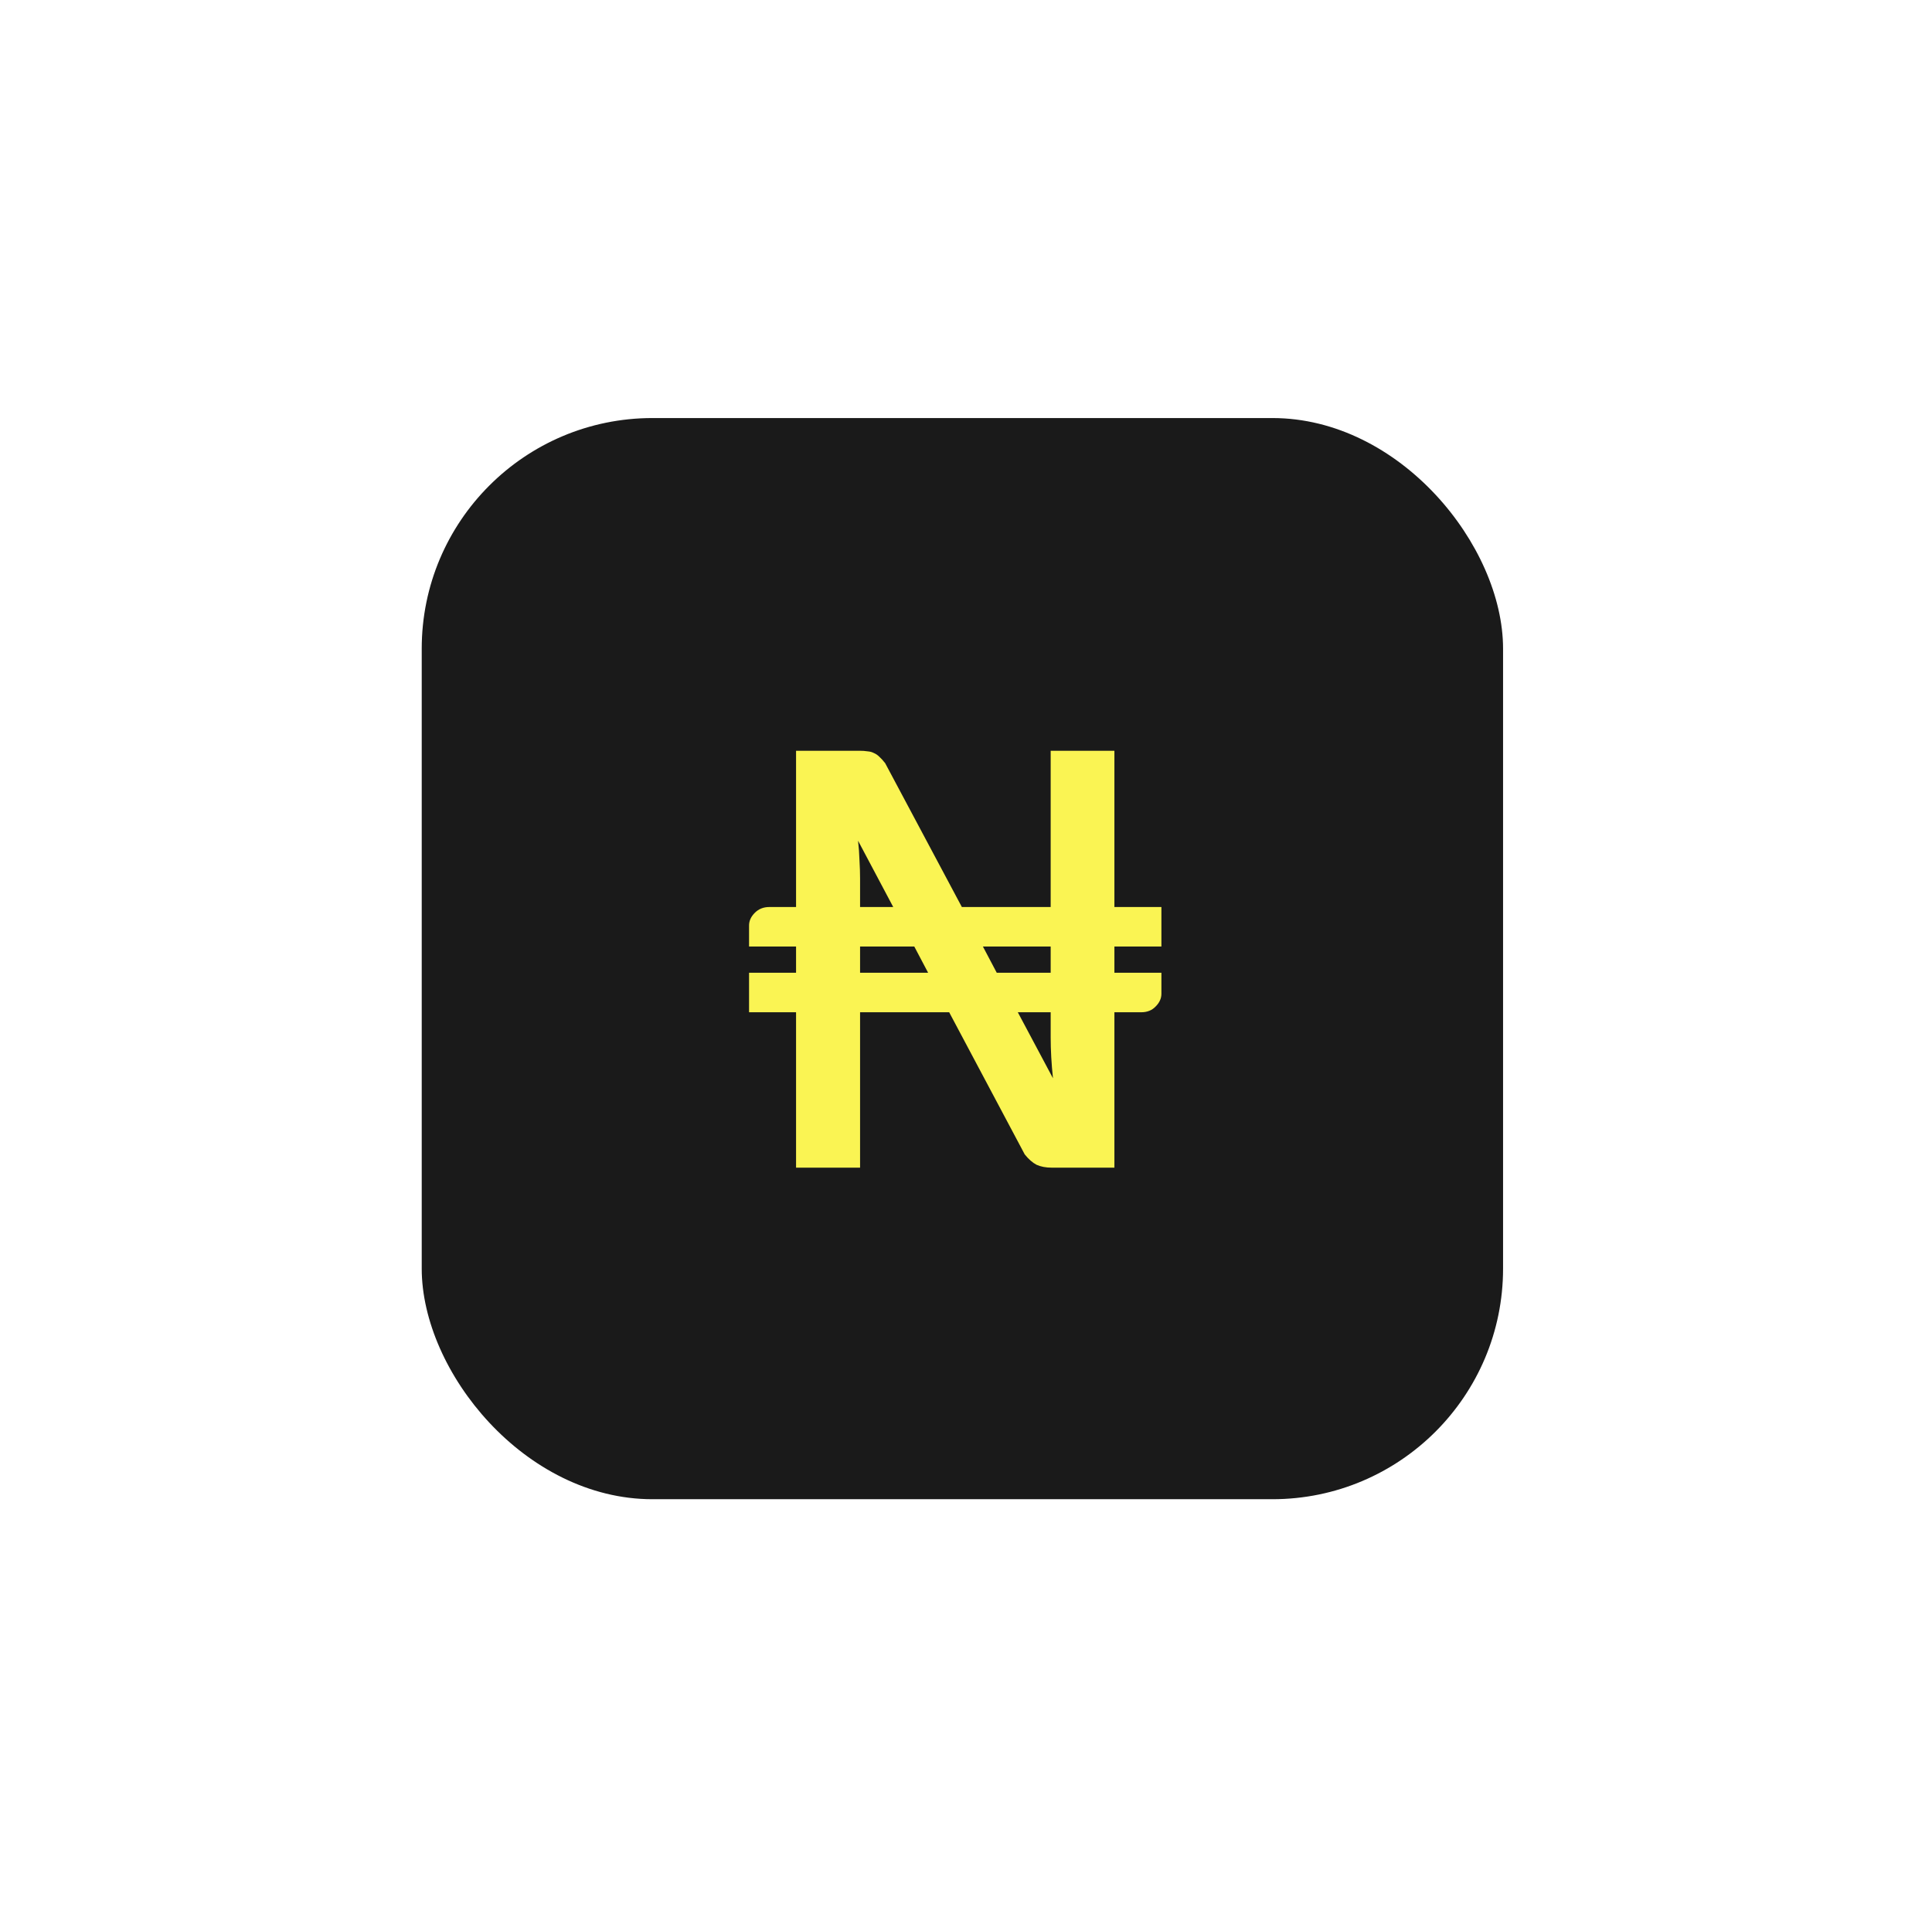
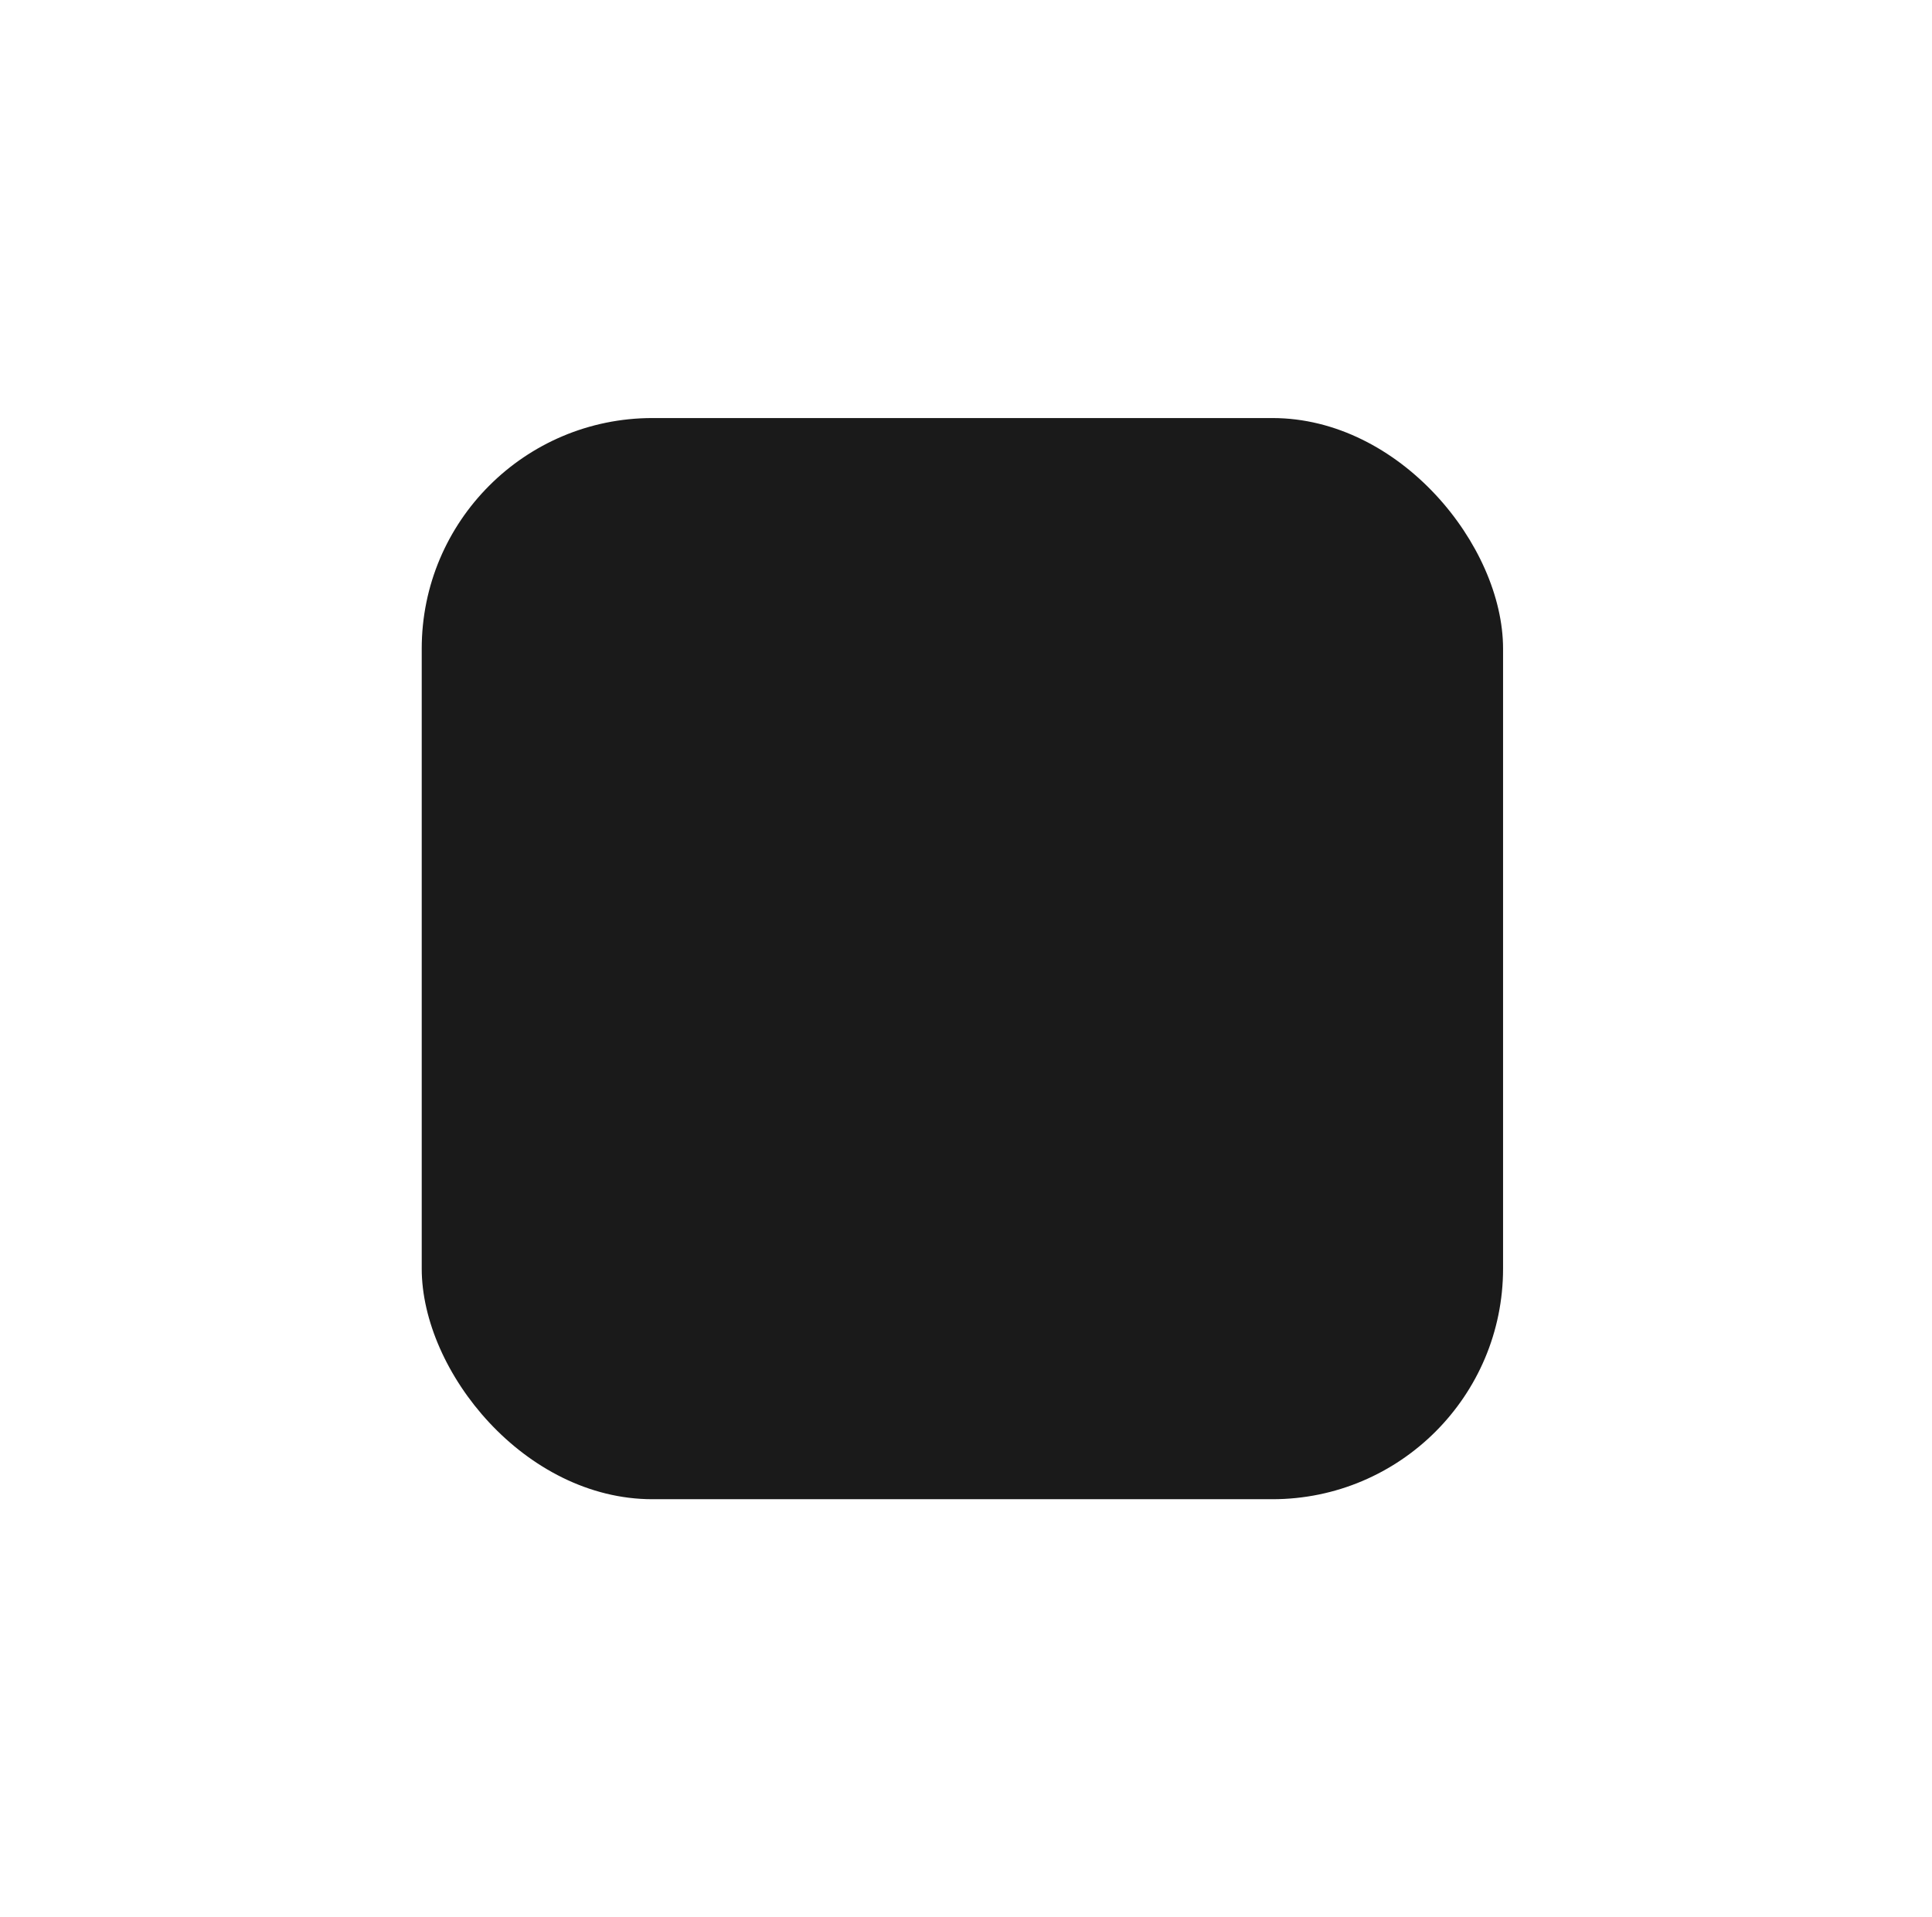
<svg xmlns="http://www.w3.org/2000/svg" width="134" height="133" viewBox="0 0 134 133" fill="none">
  <g filter="url(#filter0_d_399_39223)">
    <rect x="30" y="26" width="75" height="75" rx="16" fill="#1A1A1A" />
-     <path d="M73.623 62.66H68.923L69.883 64.48H73.623V62.66ZM73.783 71.8C73.73 71.307 73.69 70.82 73.663 70.34C73.636 69.86 73.623 69.407 73.623 68.98V67.22H71.343L73.783 71.8ZM65.123 64.48L64.163 62.66H60.403V64.48H65.123ZM60.263 55.32C60.316 55.787 60.35 56.247 60.363 56.7C60.39 57.14 60.403 57.553 60.403 57.94V59.92H62.703L60.263 55.32ZM78.043 62.66V64.48H81.303V65.94C81.303 66.26 81.17 66.553 80.903 66.82C80.65 67.087 80.316 67.22 79.903 67.22H78.043V78H73.703C73.29 78 72.936 77.933 72.643 77.8C72.363 77.653 72.09 77.413 71.823 77.08L66.583 67.22H60.403V78H55.963V67.22H52.703V64.48H55.963V62.66H52.703V61.2C52.703 60.88 52.836 60.587 53.103 60.32C53.37 60.053 53.703 59.92 54.103 59.92H55.963V49.08H60.343C60.57 49.08 60.763 49.093 60.923 49.12C61.096 49.133 61.243 49.173 61.363 49.24C61.496 49.293 61.623 49.38 61.743 49.5C61.863 49.607 61.996 49.753 62.143 49.94L67.463 59.92H73.623V49.08H78.043V59.92H81.303V62.66H78.043Z" fill="#FAF453" />
  </g>
  <defs>
    <filter id="filter0_d_399_39223" x="0.45" y="0.2" width="132.6" height="132.6" filterUnits="userSpaceOnUse" color-interpolation-filters="sRGB">
      <feFlood flood-opacity="0" result="BackgroundImageFix" />
      <feColorMatrix in="SourceAlpha" type="matrix" values="0 0 0 0 0 0 0 0 0 0 0 0 0 0 0 0 0 0 127 0" result="hardAlpha" />
      <feMorphology radius="10" operator="dilate" in="SourceAlpha" result="effect1_dropShadow_399_39223" />
      <feOffset dx="-0.75" dy="3" />
      <feGaussianBlur stdDeviation="9.4" />
      <feComposite in2="hardAlpha" operator="out" />
      <feColorMatrix type="matrix" values="0 0 0 0 0.988 0 0 0 0 0.769 0 0 0 0 0.059 0 0 0 0.24 0" />
      <feBlend mode="normal" in2="BackgroundImageFix" result="effect1_dropShadow_399_39223" />
      <feBlend mode="normal" in="SourceGraphic" in2="effect1_dropShadow_399_39223" result="shape" />
    </filter>
  </defs>
</svg>